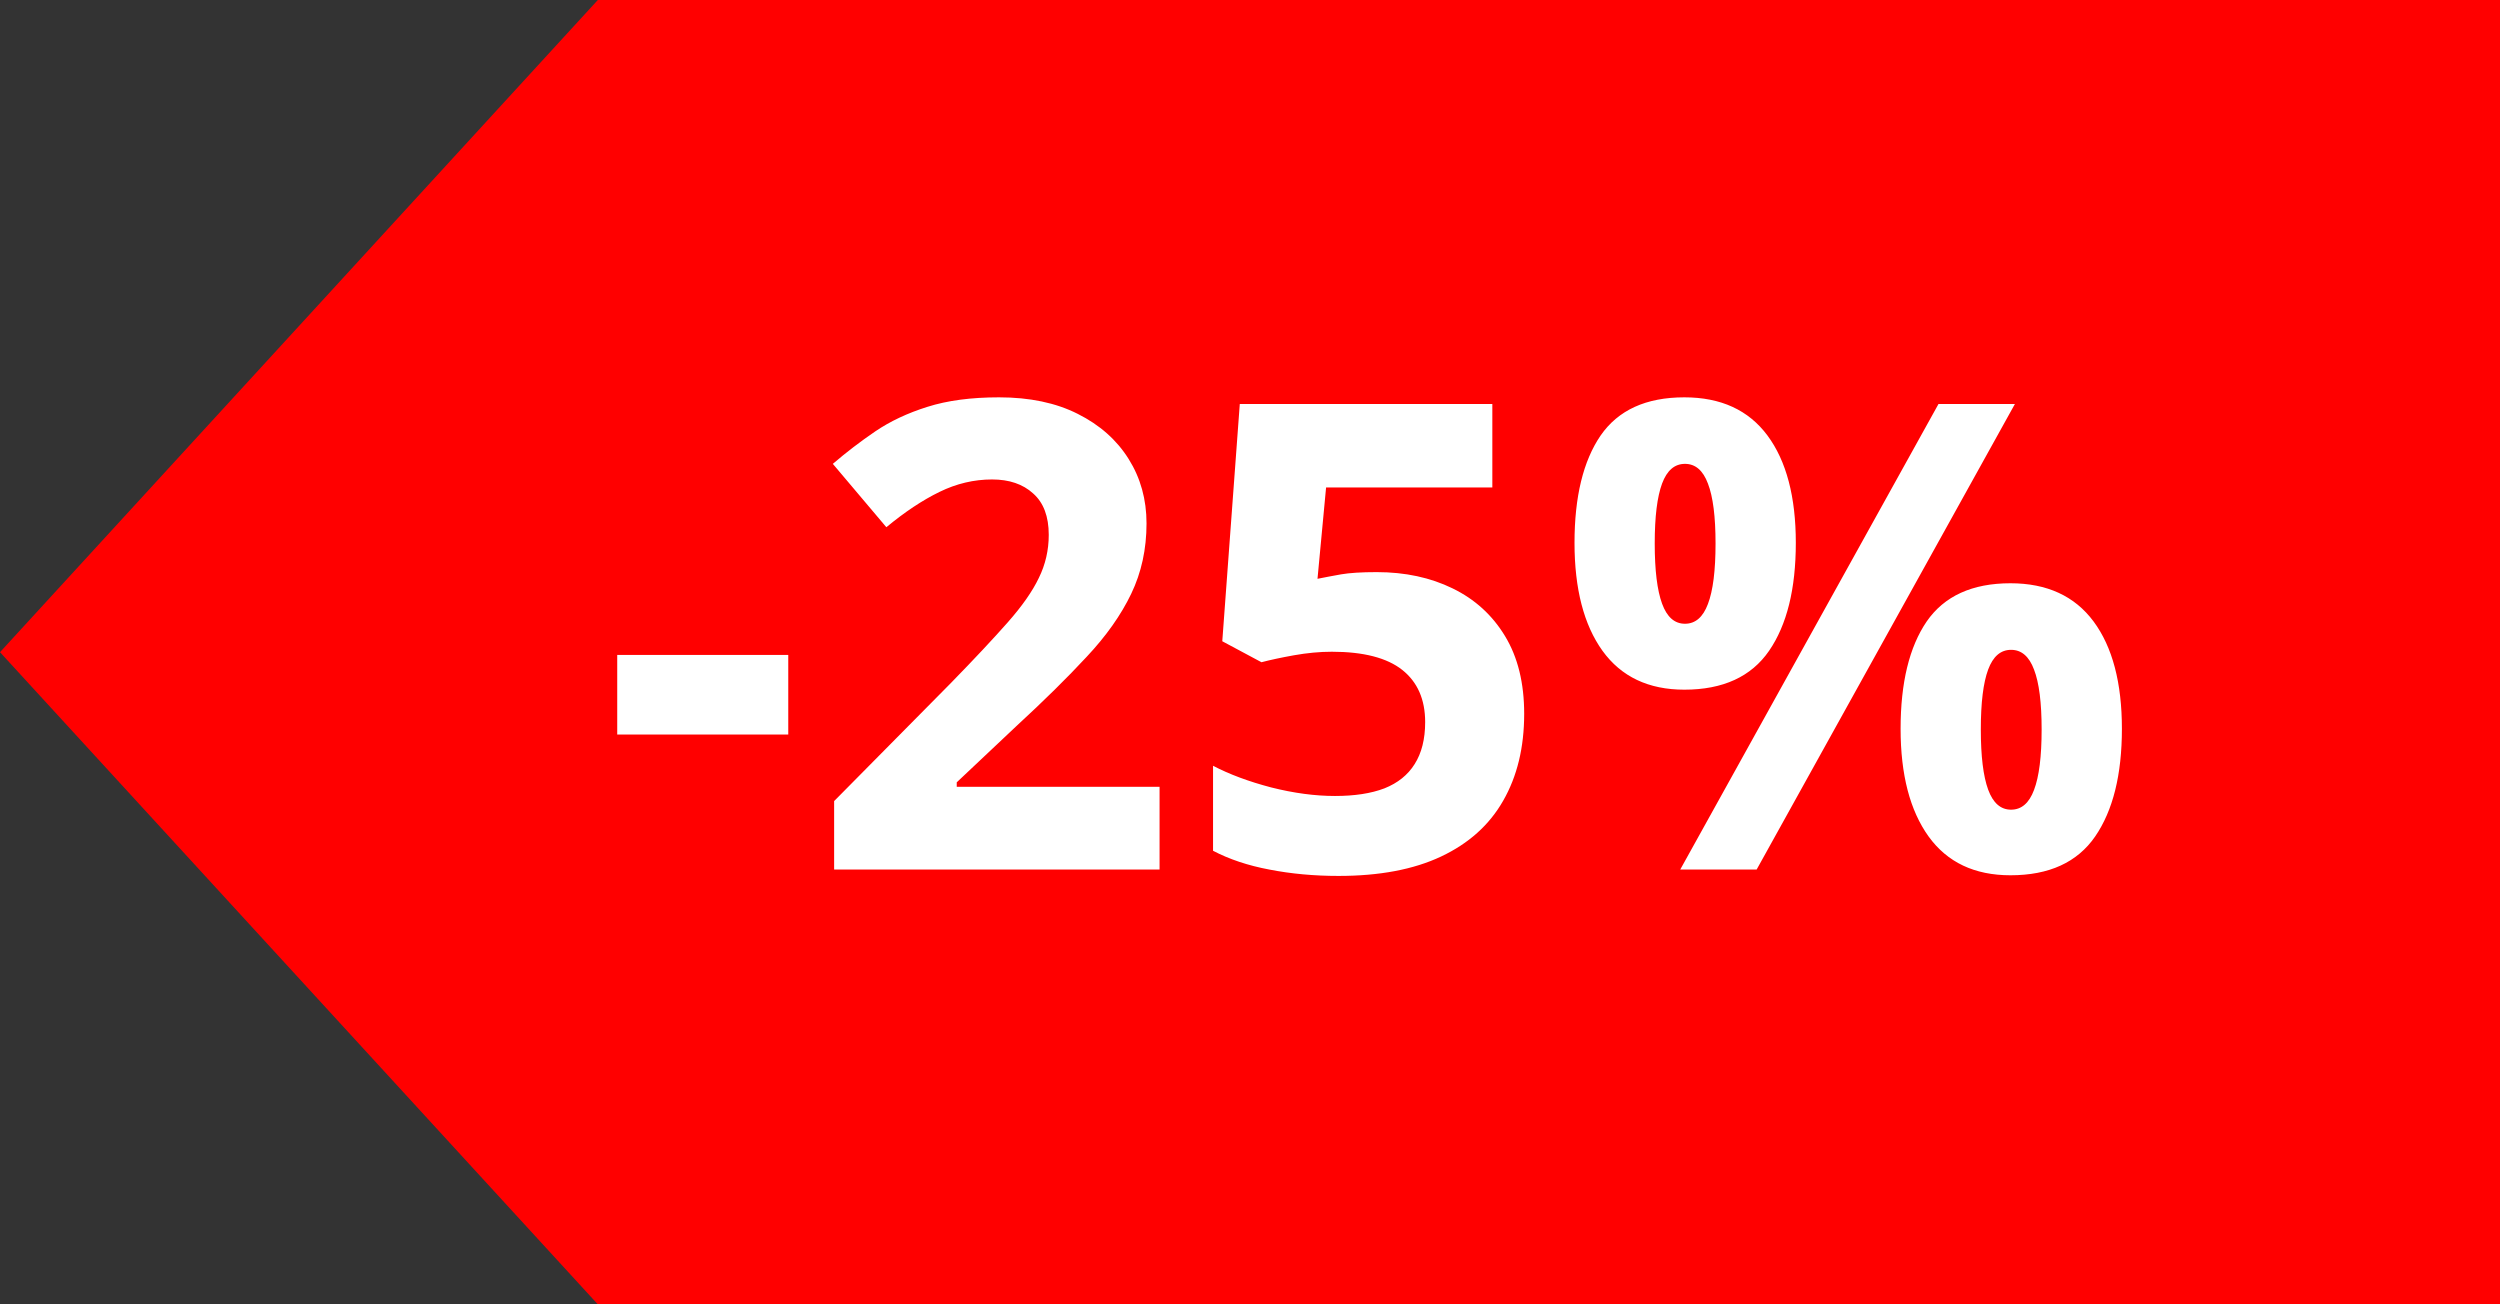
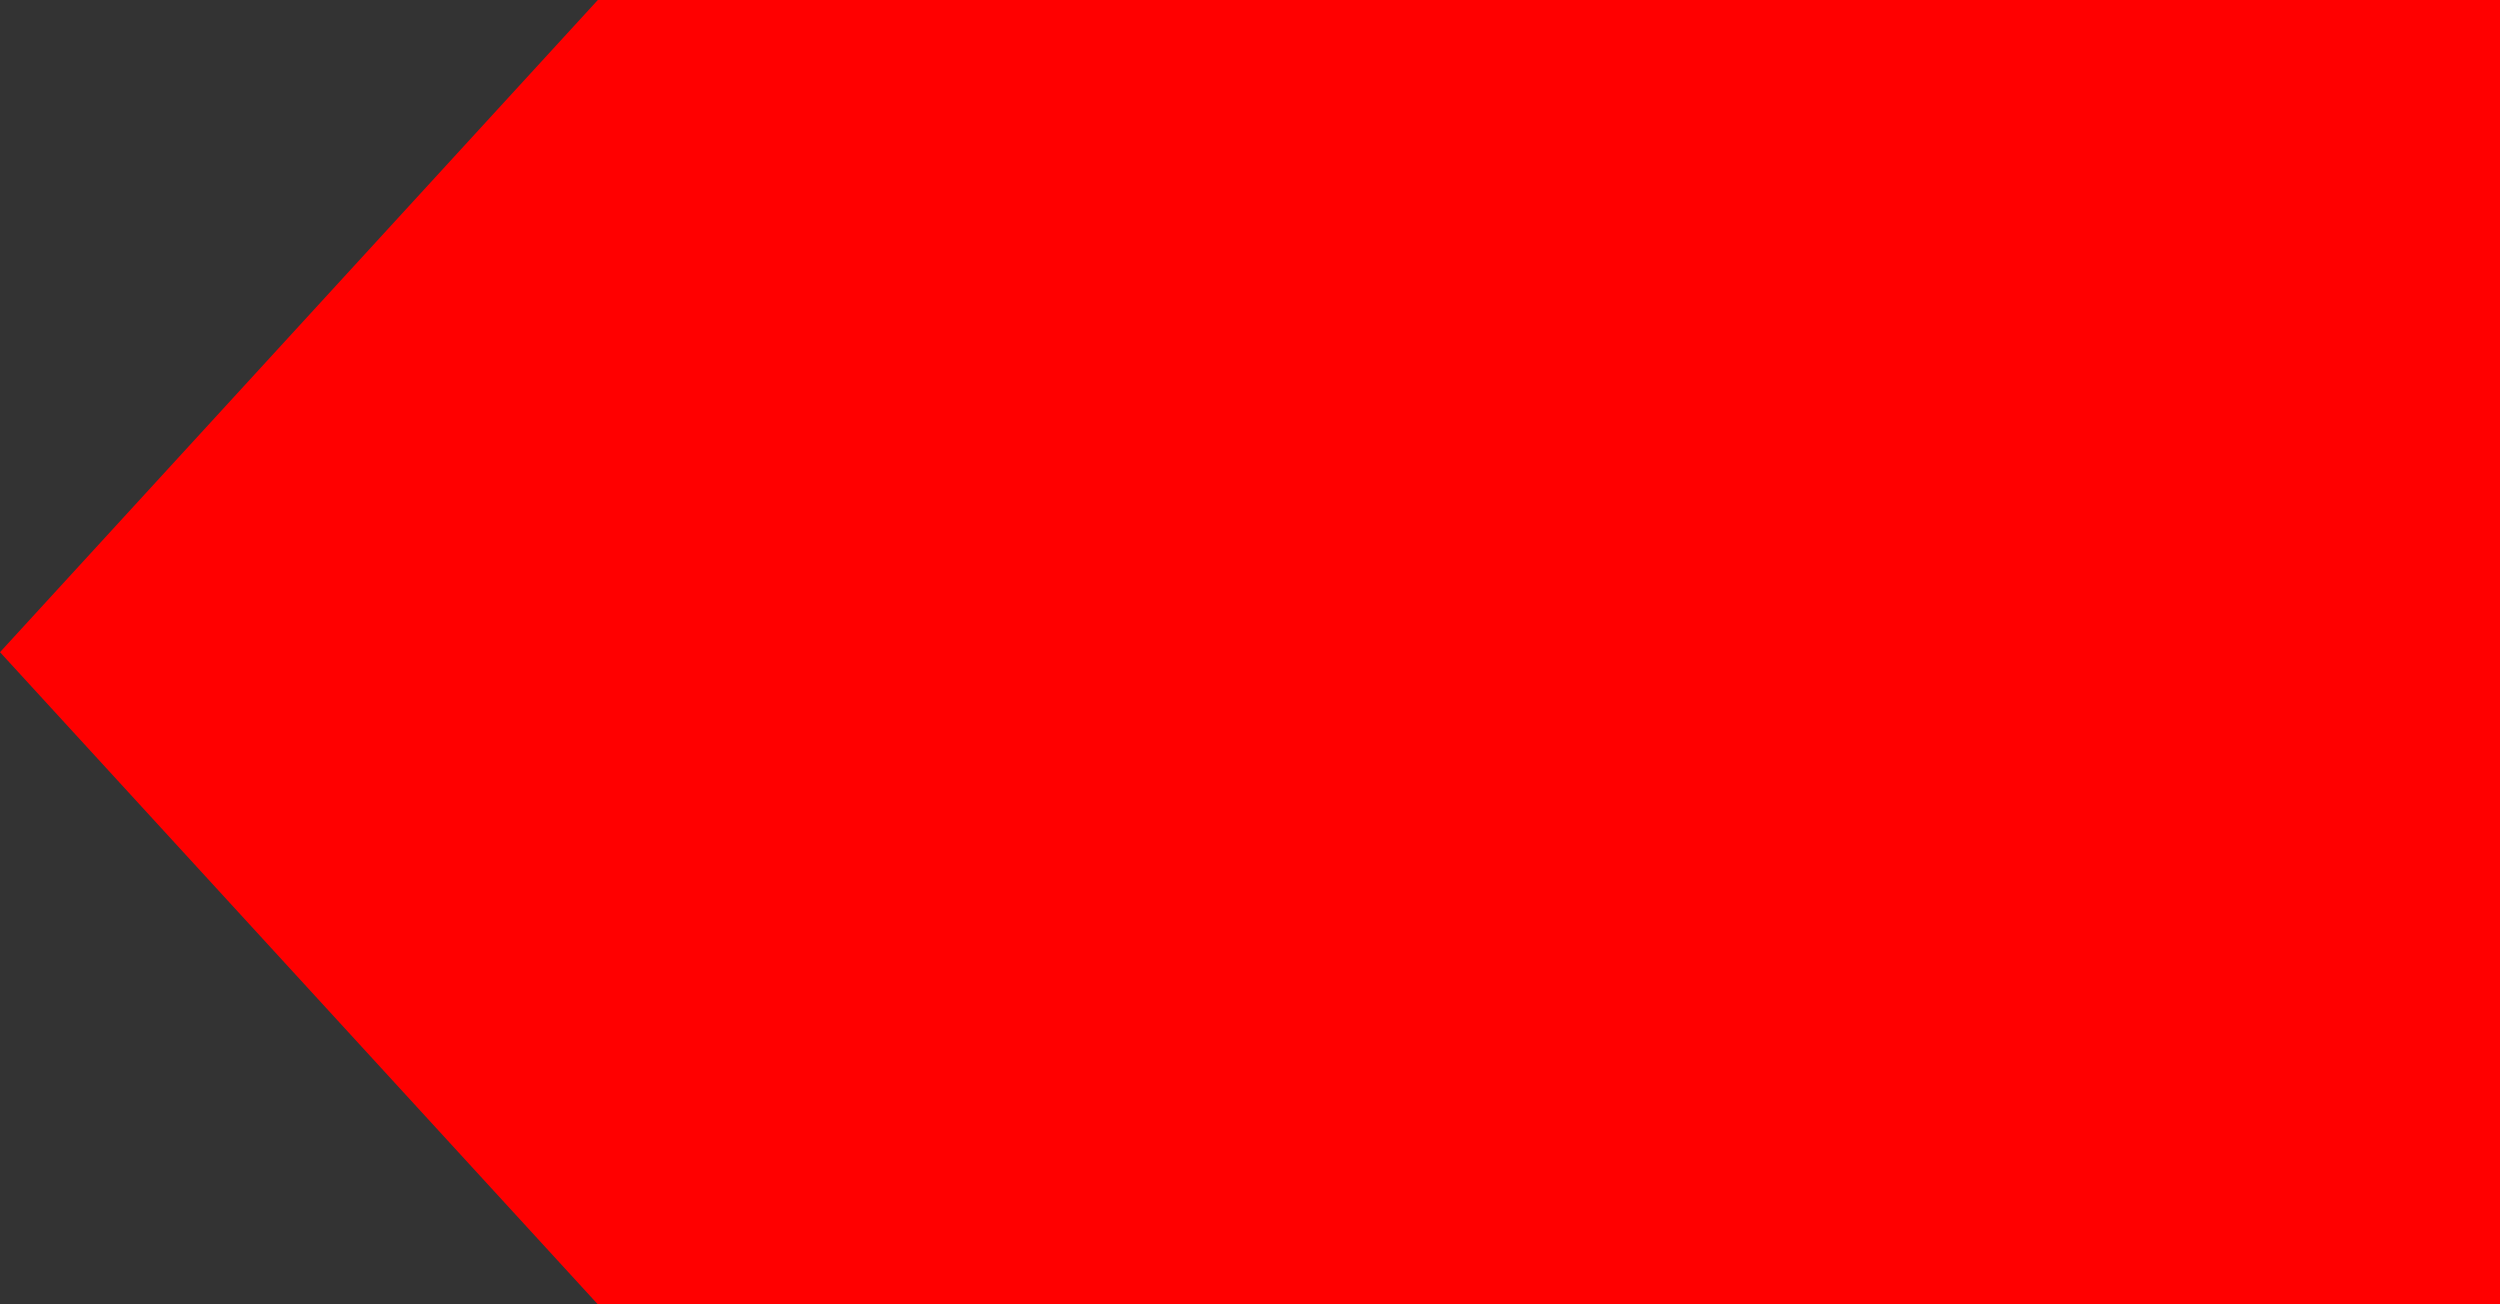
<svg xmlns="http://www.w3.org/2000/svg" width="46" height="24" viewBox="0 0 46 24" fill="none">
  <rect x="0" y="0" width="46" height="24" fill="#333333" stroke="none" />
  <path d="M11 0H46V24H11L0 12L11 0Z" fill="#FF0000" />
-   <path d="M11.357 13.516V12.051H14.504V13.516H11.357ZM21.336 16H15.348V14.74L17.498 12.566C17.932 12.121 18.279 11.75 18.541 11.453C18.807 11.152 18.998 10.879 19.115 10.633C19.236 10.387 19.297 10.123 19.297 9.842C19.297 9.502 19.201 9.248 19.01 9.08C18.822 8.908 18.57 8.822 18.254 8.822C17.922 8.822 17.6 8.898 17.287 9.051C16.975 9.203 16.648 9.42 16.309 9.701L15.324 8.535C15.57 8.324 15.83 8.125 16.104 7.938C16.381 7.75 16.701 7.6 17.064 7.486C17.432 7.369 17.871 7.311 18.383 7.311C18.945 7.311 19.428 7.412 19.83 7.615C20.236 7.818 20.549 8.096 20.768 8.447C20.986 8.795 21.096 9.189 21.096 9.631C21.096 10.104 21.002 10.535 20.814 10.926C20.627 11.316 20.354 11.703 19.994 12.086C19.639 12.469 19.209 12.893 18.705 13.357L17.604 14.395V14.477H21.336V16ZM25.332 10.527C25.855 10.527 26.32 10.627 26.727 10.826C27.137 11.025 27.459 11.318 27.693 11.705C27.928 12.092 28.045 12.568 28.045 13.135C28.045 13.752 27.916 14.285 27.658 14.734C27.404 15.18 27.023 15.521 26.516 15.76C26.012 15.998 25.383 16.117 24.629 16.117C24.18 16.117 23.756 16.078 23.357 16C22.963 15.926 22.617 15.81 22.32 15.654V14.09C22.617 14.246 22.973 14.379 23.387 14.488C23.805 14.594 24.197 14.646 24.564 14.646C24.924 14.646 25.227 14.6 25.473 14.506C25.719 14.408 25.904 14.26 26.029 14.06C26.158 13.857 26.223 13.6 26.223 13.287C26.223 12.869 26.082 12.549 25.801 12.326C25.52 12.104 25.088 11.992 24.506 11.992C24.283 11.992 24.051 12.014 23.809 12.057C23.57 12.1 23.371 12.143 23.211 12.185L22.49 11.799L22.812 7.434H27.459V8.969H24.4L24.242 10.65C24.375 10.623 24.52 10.596 24.676 10.568C24.832 10.541 25.051 10.527 25.332 10.527ZM30.992 7.311C31.664 7.311 32.174 7.545 32.522 8.014C32.869 8.482 33.043 9.141 33.043 9.988C33.043 10.836 32.879 11.498 32.551 11.975C32.223 12.451 31.703 12.69 30.992 12.69C30.332 12.69 29.83 12.451 29.486 11.975C29.143 11.498 28.971 10.836 28.971 9.988C28.971 9.141 29.131 8.482 29.451 8.014C29.775 7.545 30.289 7.311 30.992 7.311ZM31.004 8.535C30.812 8.535 30.672 8.656 30.582 8.898C30.492 9.141 30.447 9.508 30.447 10C30.447 10.492 30.492 10.861 30.582 11.107C30.672 11.354 30.812 11.477 31.004 11.477C31.195 11.477 31.336 11.355 31.426 11.113C31.52 10.867 31.566 10.496 31.566 10C31.566 9.508 31.52 9.141 31.426 8.898C31.336 8.656 31.195 8.535 31.004 8.535ZM37.074 7.434L32.322 16H30.916L35.668 7.434H37.074ZM36.992 10.732C37.664 10.732 38.174 10.967 38.522 11.435C38.869 11.904 39.043 12.562 39.043 13.41C39.043 14.254 38.879 14.914 38.551 15.391C38.223 15.867 37.703 16.105 36.992 16.105C36.332 16.105 35.83 15.867 35.486 15.391C35.143 14.914 34.971 14.254 34.971 13.41C34.971 12.562 35.131 11.904 35.451 11.435C35.775 10.967 36.289 10.732 36.992 10.732ZM37.004 11.957C36.812 11.957 36.672 12.078 36.582 12.32C36.492 12.562 36.447 12.93 36.447 13.422C36.447 13.914 36.492 14.283 36.582 14.529C36.672 14.775 36.812 14.898 37.004 14.898C37.195 14.898 37.336 14.777 37.426 14.535C37.52 14.289 37.566 13.918 37.566 13.422C37.566 12.93 37.52 12.562 37.426 12.32C37.336 12.078 37.195 11.957 37.004 11.957Z" fill="white" />
</svg>